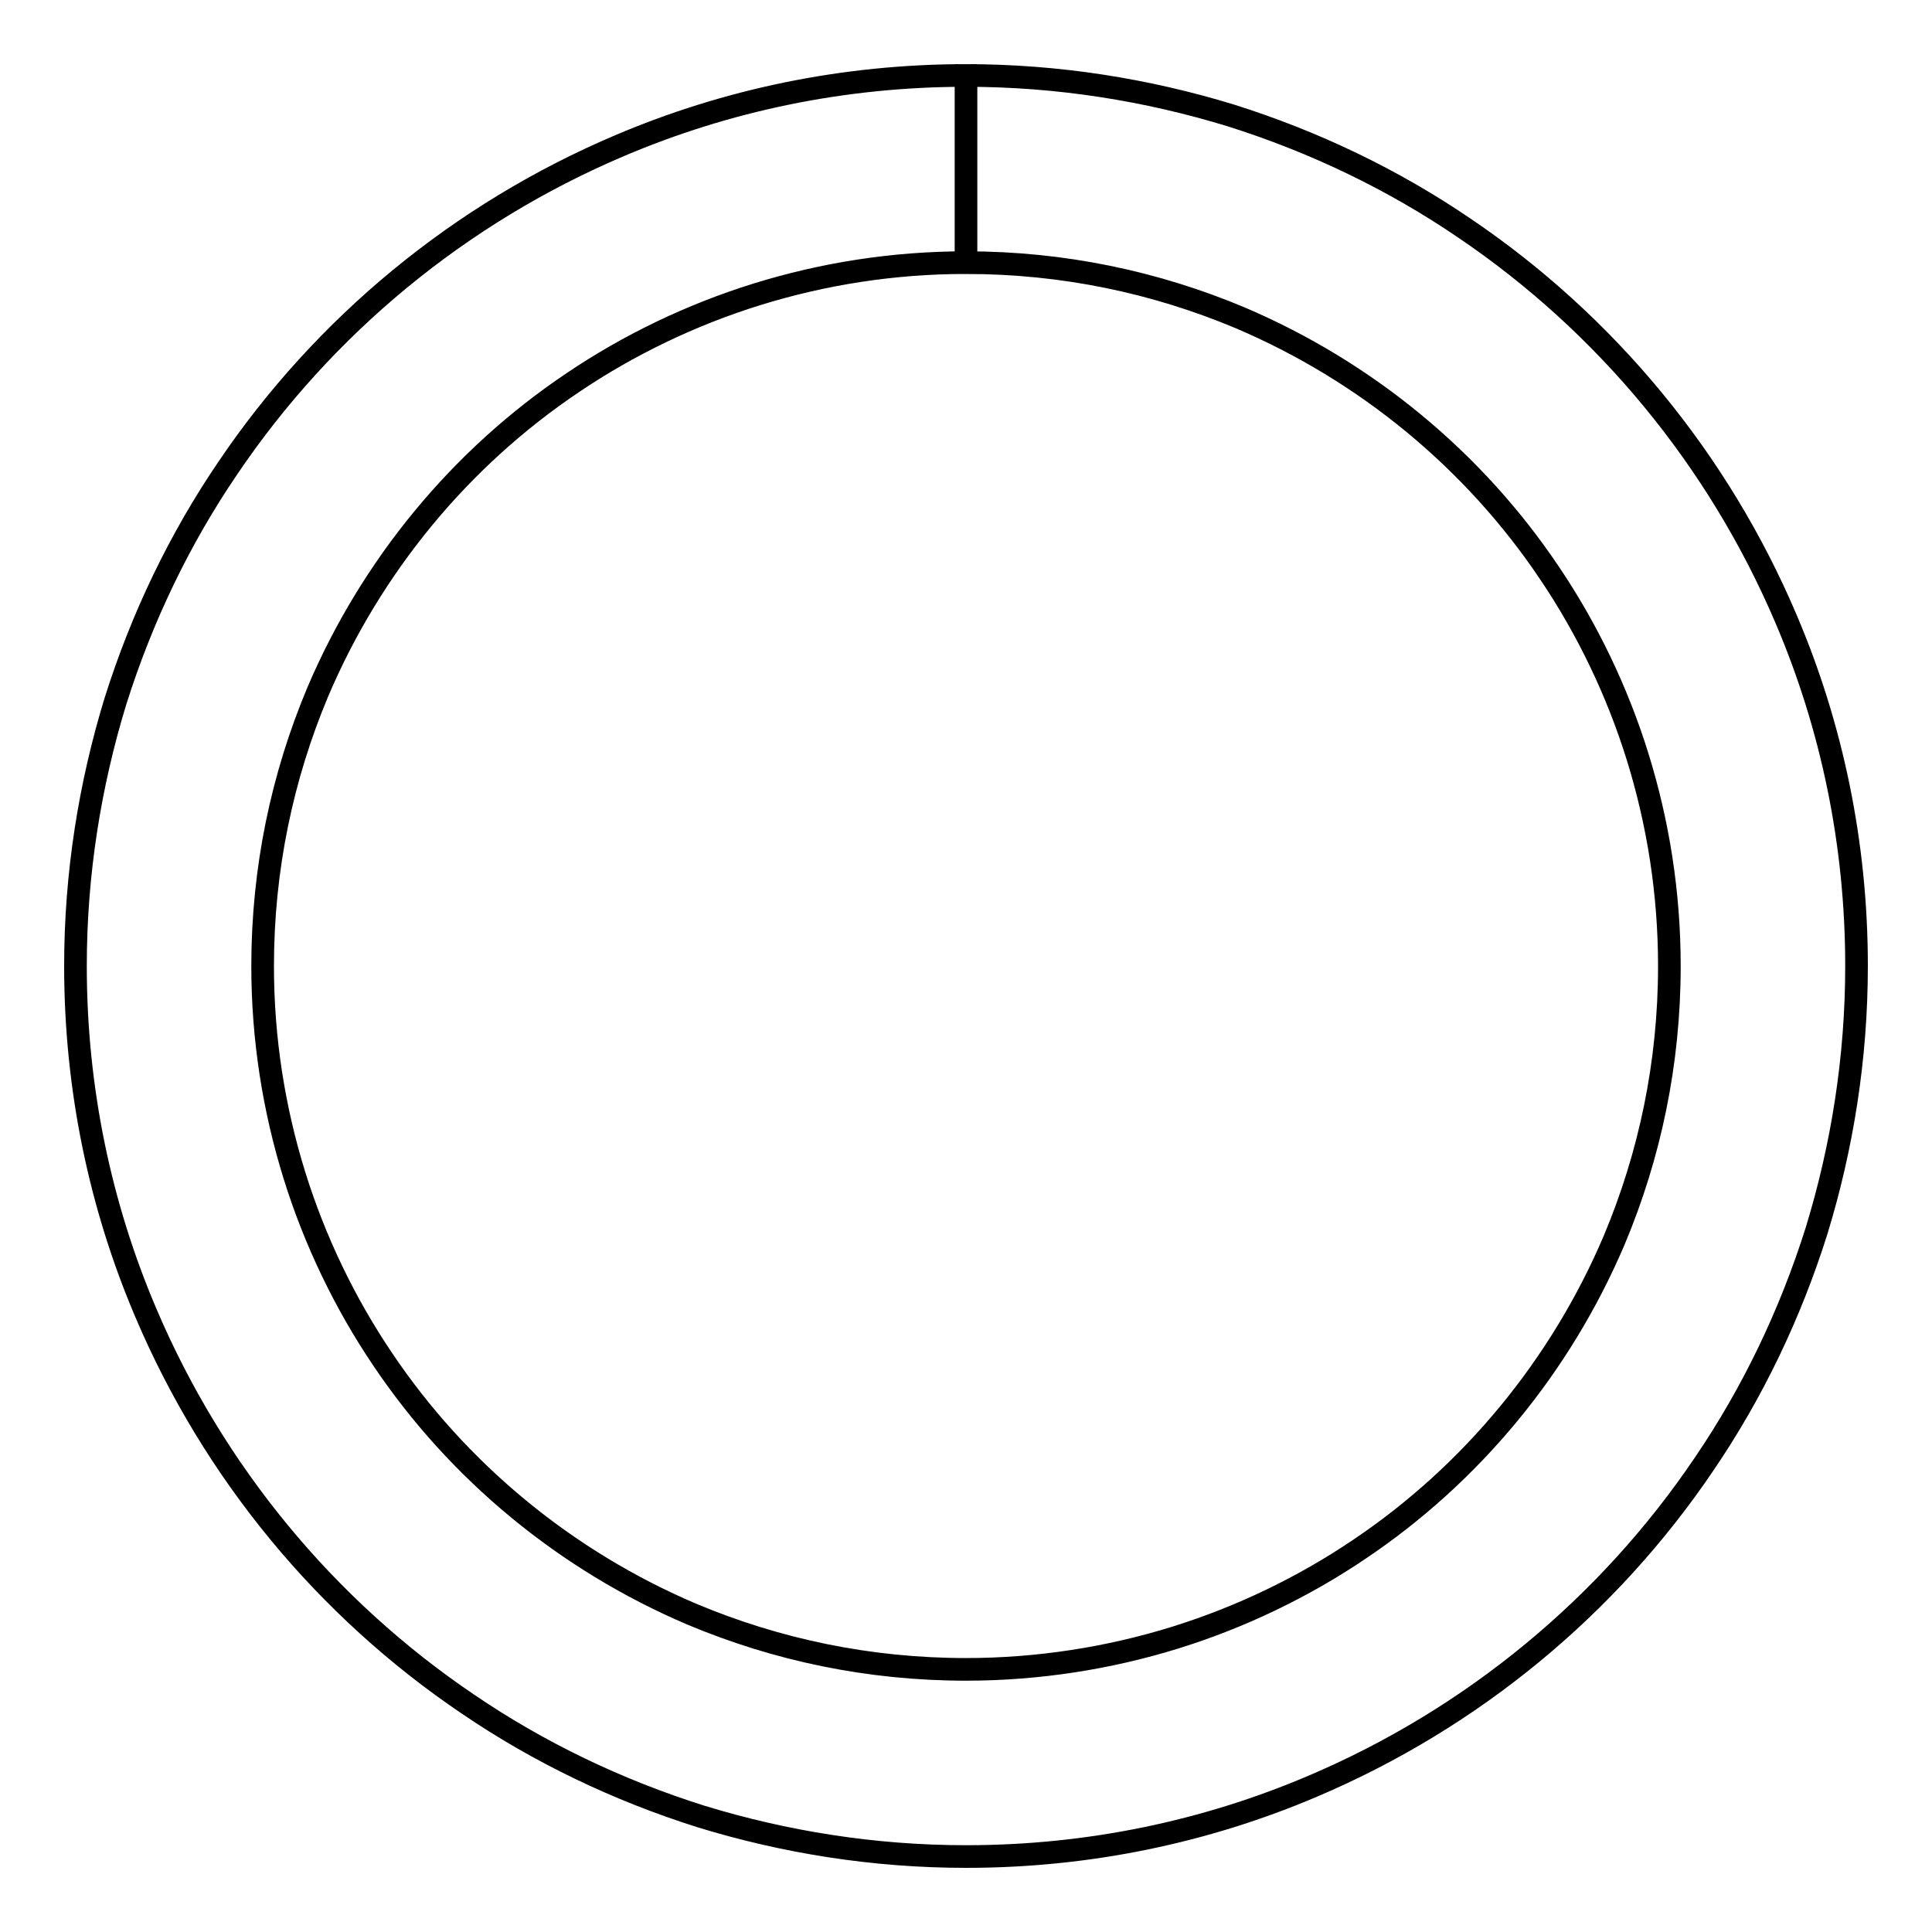
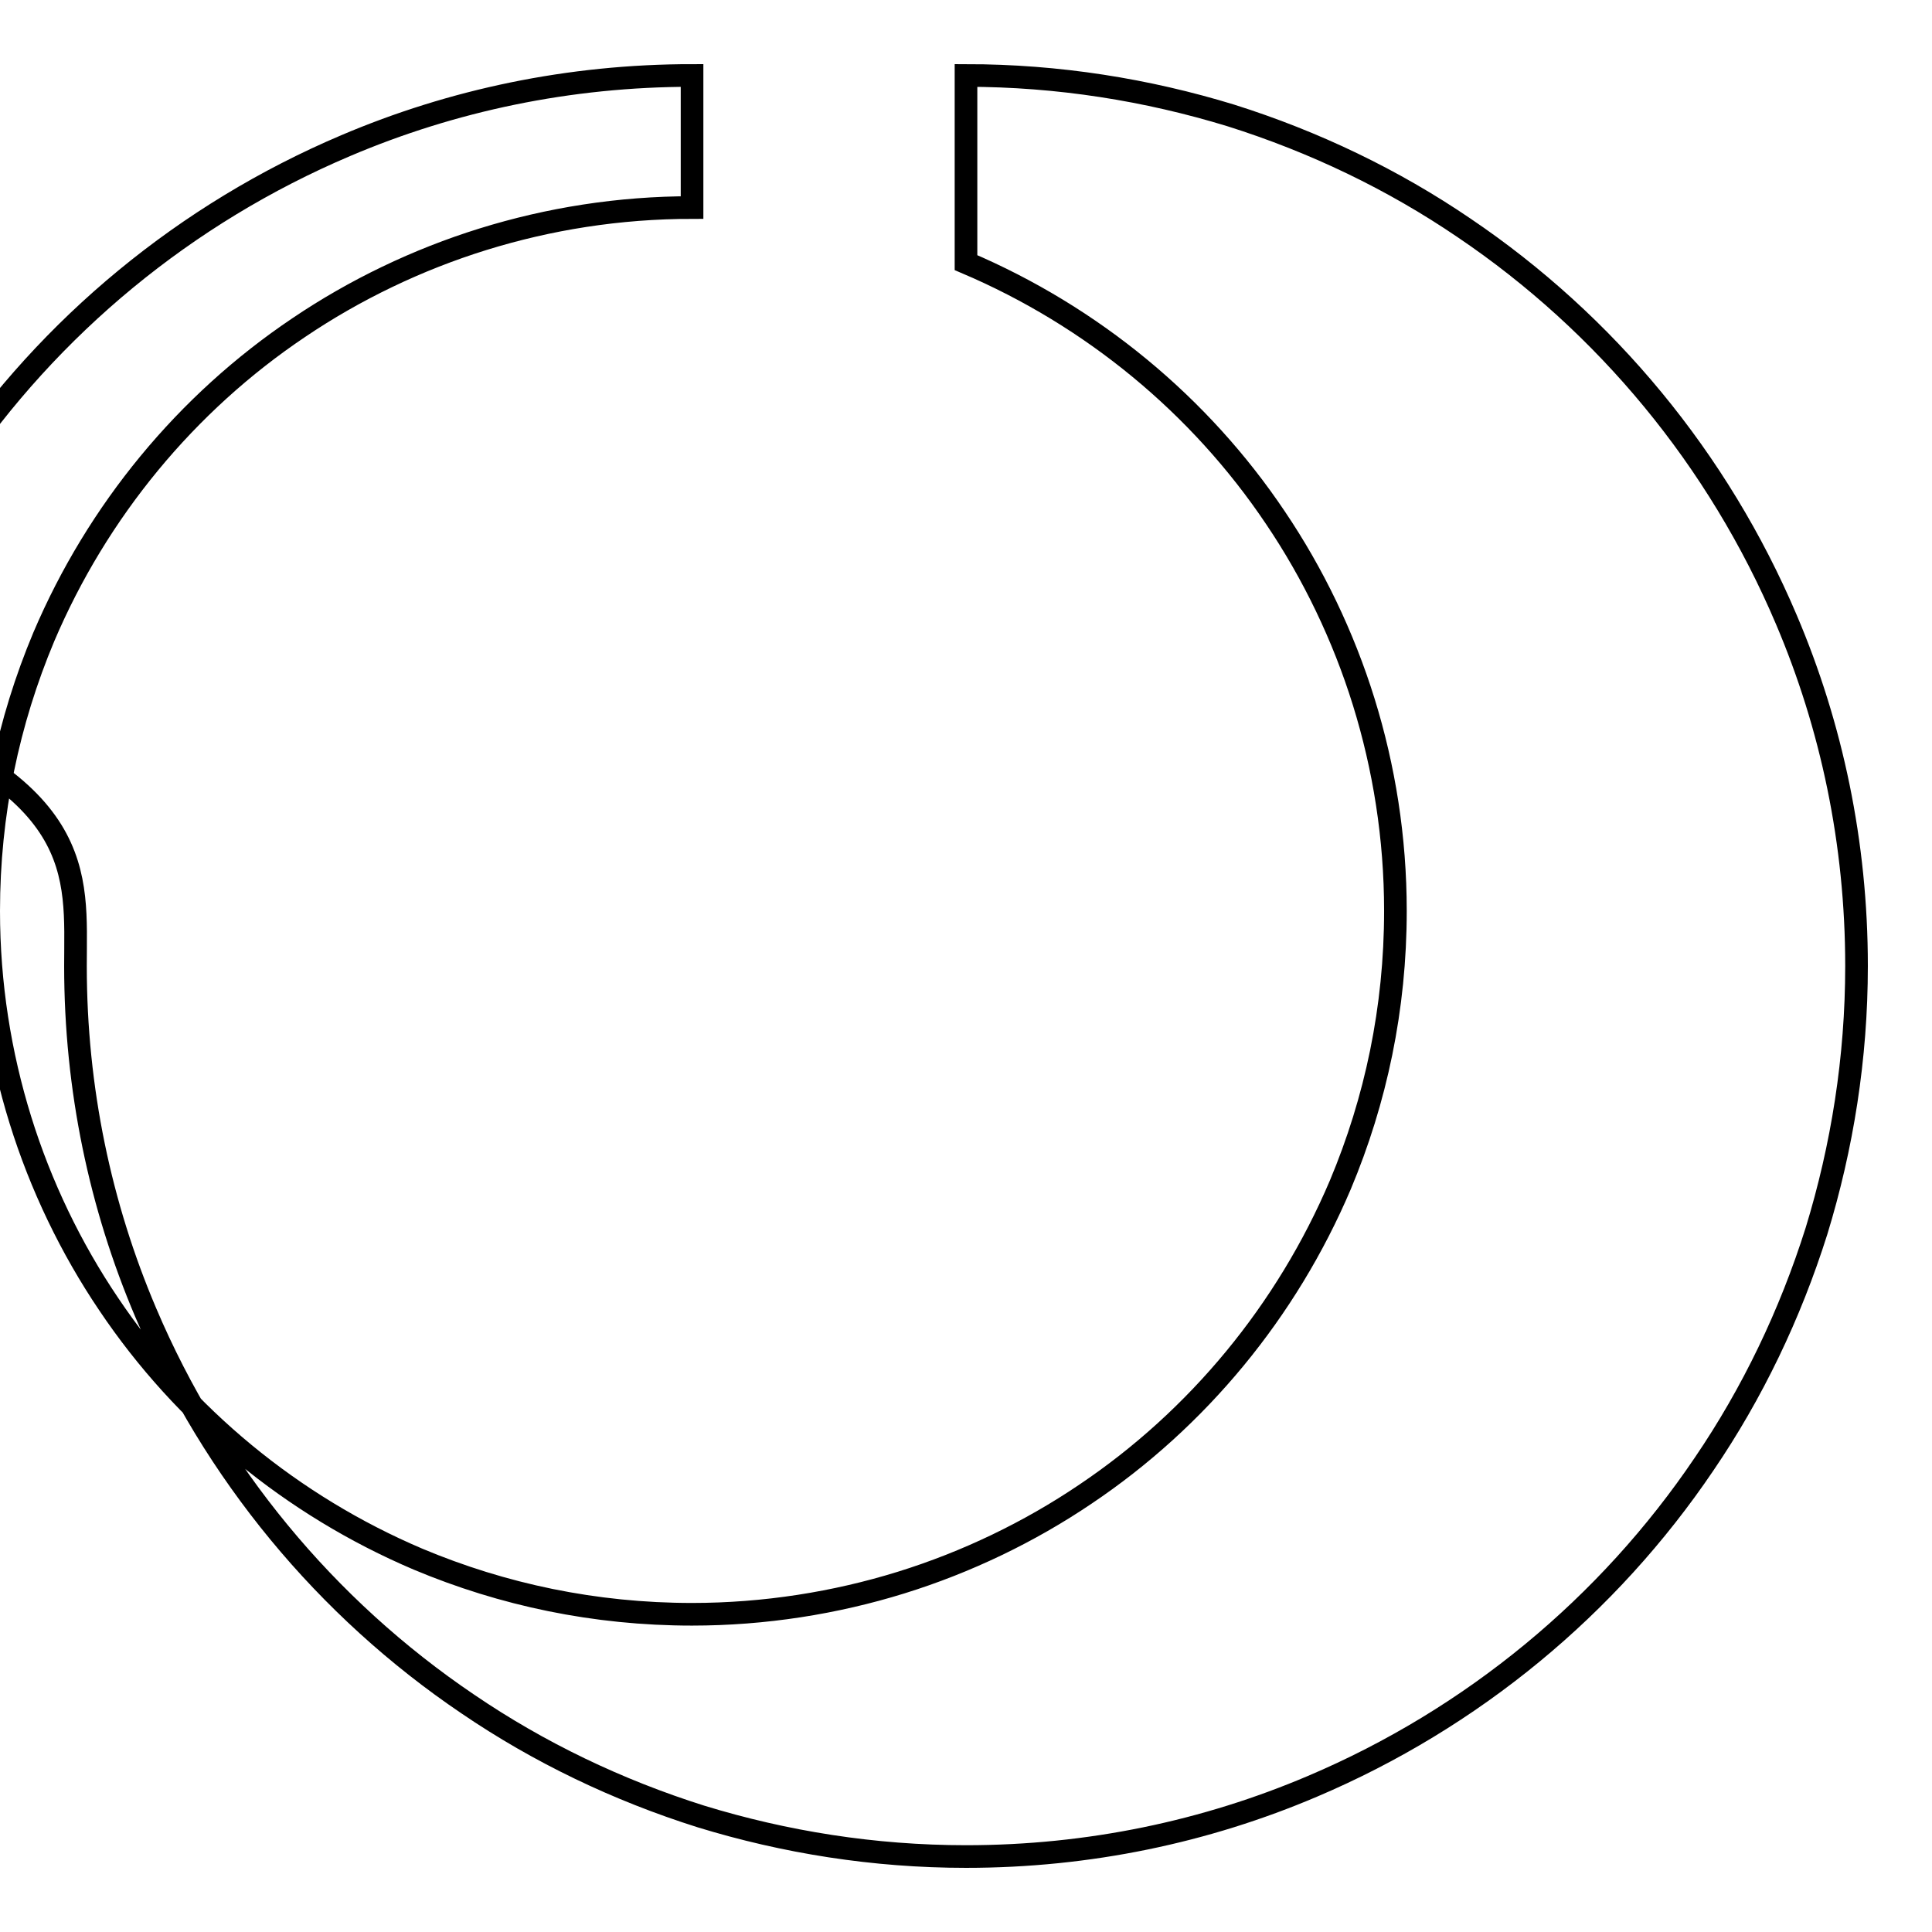
<svg xmlns="http://www.w3.org/2000/svg" version="1.1" x="0px" y="0px" viewBox="0 0 256 256" enable-background="new 0 0 256 256" xml:space="preserve">
  <g>
    <g>
-       <path stroke-width="3" fill-opacity="0" stroke="#000000" d="M128,22.4v12.4c12.9,0,25.1,2.6,36.3,7.3c16.7,7.1,31,18.9,41,33.8c5,7.4,9,15.7,11.7,24.4c2.7,8.7,4.2,18,4.2,27.7c0,12.9-2.6,25.1-7.3,36.3c-7.1,16.7-18.9,31-33.8,41c-7.4,5-15.7,9-24.4,11.7c-8.7,2.7-18.1,4.2-27.7,4.2c-12.9,0-25.1-2.6-36.3-7.3c-16.7-7.1-31-18.9-41-33.8c-5-7.4-9-15.7-11.7-24.4c-2.7-8.7-4.2-18-4.2-27.7c0-12.9,2.6-25.1,7.3-36.3c7.1-16.7,18.9-31,33.8-41c7.4-5,15.7-9,24.4-11.7c8.7-2.7,18-4.2,27.7-4.2V22.4V10c-16.3,0-31.8,3.3-45.9,9.3c-21.2,9-39.2,23.9-51.9,42.7c-6.4,9.4-11.4,19.8-14.9,30.9C11.9,104,10,115.8,10,128c0,16.3,3.3,31.8,9.3,45.9c9,21.2,23.9,39.2,42.7,51.9c9.4,6.4,19.8,11.4,30.9,14.9c11.1,3.4,22.9,5.3,35.1,5.3c16.3,0,31.8-3.3,45.9-9.3c21.2-9,39.2-23.9,51.9-42.7c6.4-9.4,11.4-19.8,14.9-30.9c3.4-11.1,5.3-22.9,5.3-35.1c0-16.3-3.3-31.8-9.3-45.9c-9-21.2-23.9-39.2-42.7-51.9c-9.4-6.4-19.8-11.4-30.9-14.9C152,11.9,140.2,10,128,10V22.4L128,22.4z" />
+       <path stroke-width="3" fill-opacity="0" stroke="#000000" d="M128,22.4v12.4c16.7,7.1,31,18.9,41,33.8c5,7.4,9,15.7,11.7,24.4c2.7,8.7,4.2,18,4.2,27.7c0,12.9-2.6,25.1-7.3,36.3c-7.1,16.7-18.9,31-33.8,41c-7.4,5-15.7,9-24.4,11.7c-8.7,2.7-18.1,4.2-27.7,4.2c-12.9,0-25.1-2.6-36.3-7.3c-16.7-7.1-31-18.9-41-33.8c-5-7.4-9-15.7-11.7-24.4c-2.7-8.7-4.2-18-4.2-27.7c0-12.9,2.6-25.1,7.3-36.3c7.1-16.7,18.9-31,33.8-41c7.4-5,15.7-9,24.4-11.7c8.7-2.7,18-4.2,27.7-4.2V22.4V10c-16.3,0-31.8,3.3-45.9,9.3c-21.2,9-39.2,23.9-51.9,42.7c-6.4,9.4-11.4,19.8-14.9,30.9C11.9,104,10,115.8,10,128c0,16.3,3.3,31.8,9.3,45.9c9,21.2,23.9,39.2,42.7,51.9c9.4,6.4,19.8,11.4,30.9,14.9c11.1,3.4,22.9,5.3,35.1,5.3c16.3,0,31.8-3.3,45.9-9.3c21.2-9,39.2-23.9,51.9-42.7c6.4-9.4,11.4-19.8,14.9-30.9c3.4-11.1,5.3-22.9,5.3-35.1c0-16.3-3.3-31.8-9.3-45.9c-9-21.2-23.9-39.2-42.7-51.9c-9.4-6.4-19.8-11.4-30.9-14.9C152,11.9,140.2,10,128,10V22.4L128,22.4z" />
    </g>
  </g>
</svg>